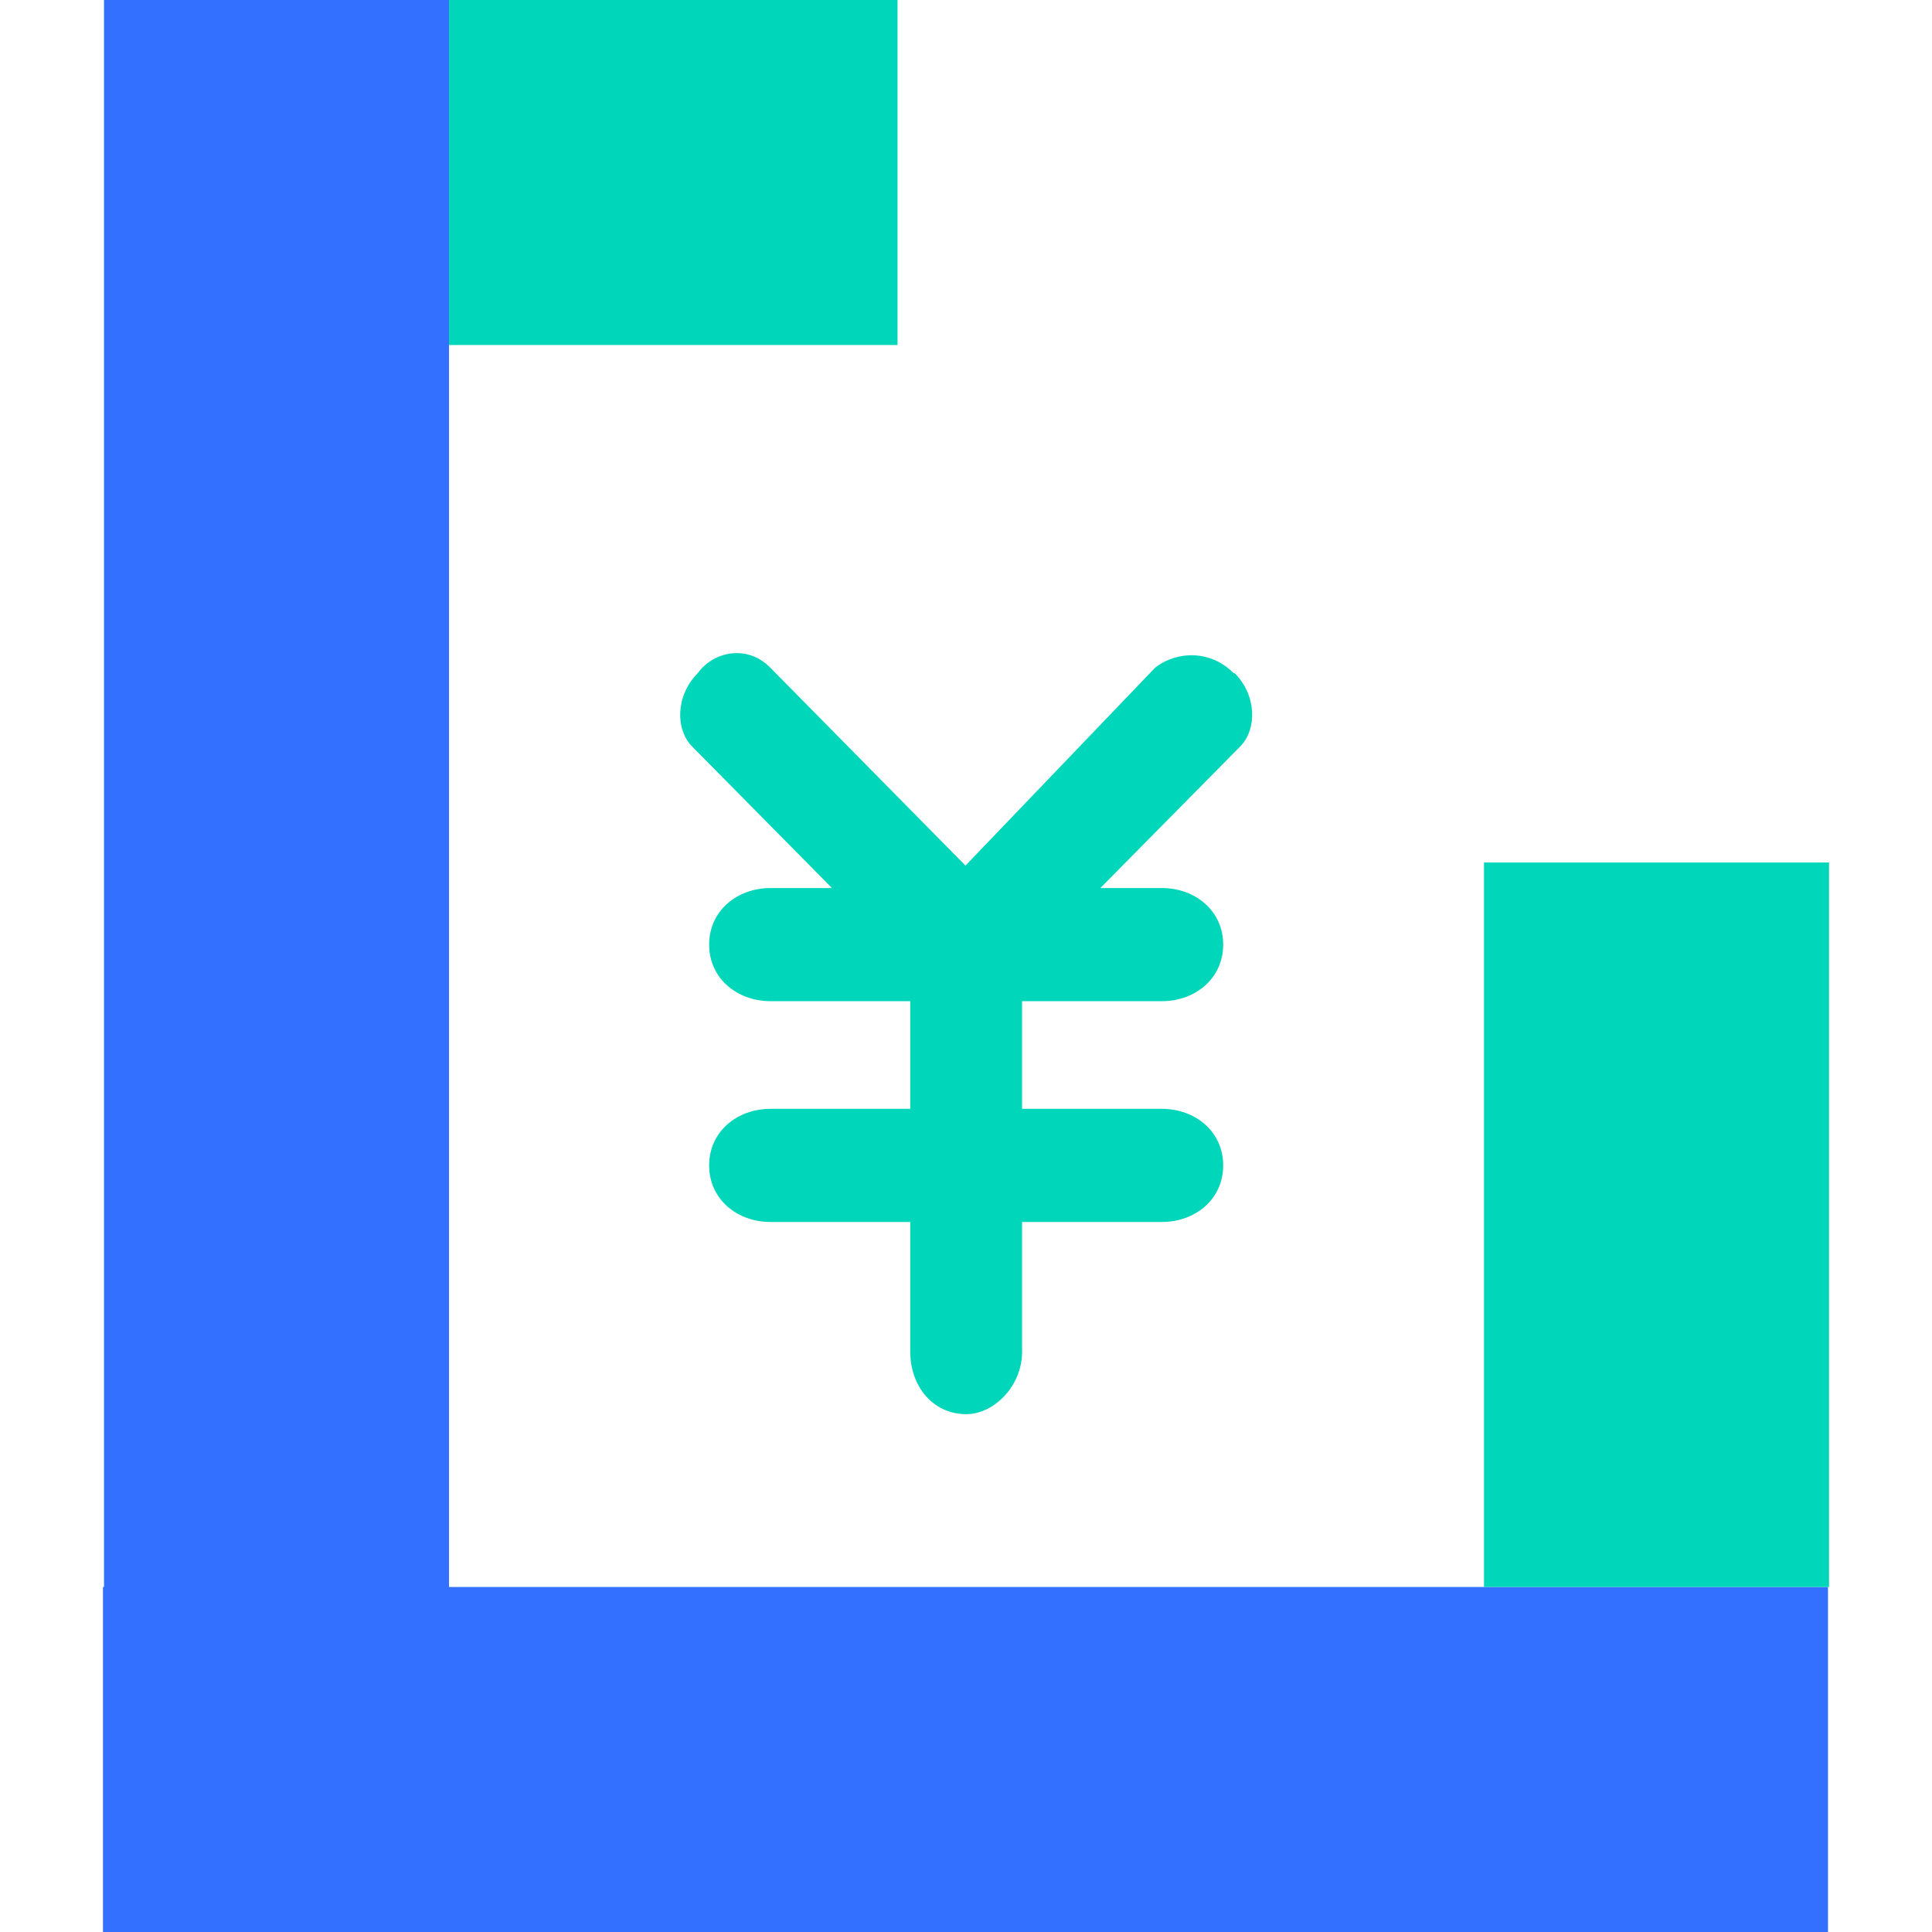
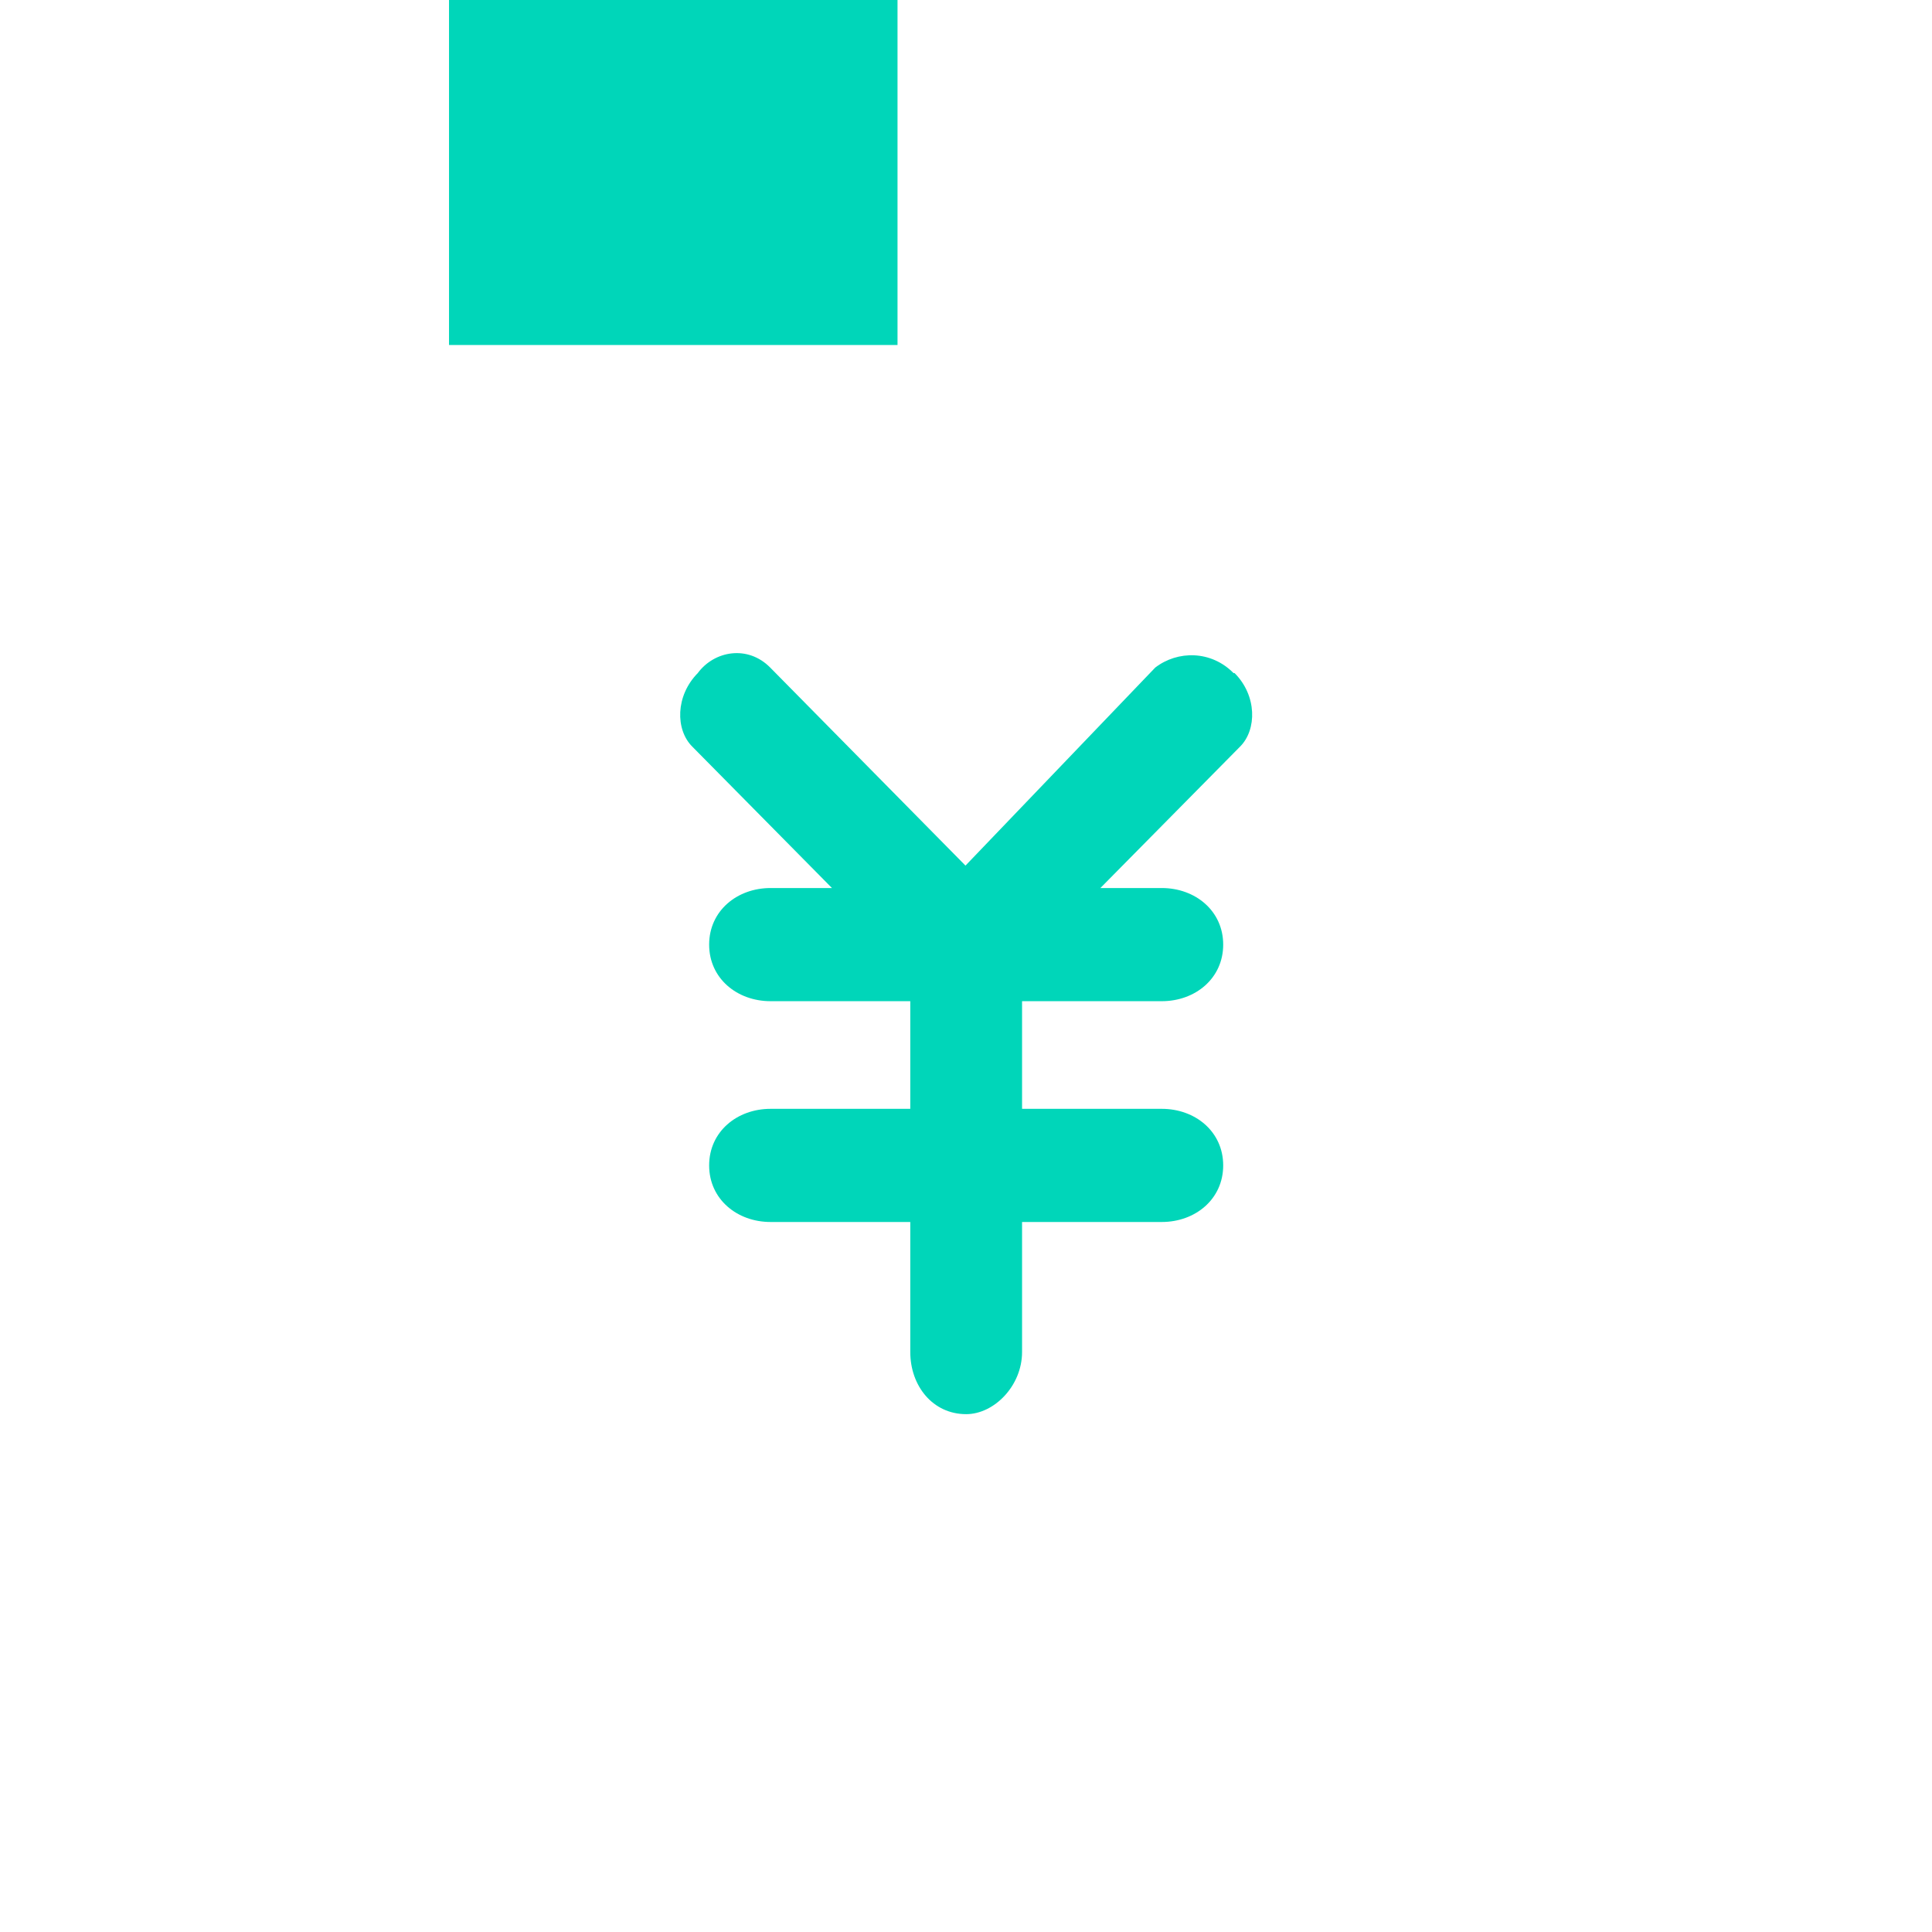
<svg xmlns="http://www.w3.org/2000/svg" width="150" height="150" id="_图层_2" data-name="图层 2" viewBox="0 0 50.03 56">
  <defs>
    <style>
      .cls-1 {
        fill-rule: evenodd;
      }

      .cls-1, .cls-2 {
        fill: #00d6b9;
      }

      .cls-3 {
        fill: #3370ff;
      }
    </style>
  </defs>
  <g id="_图层_1-2" data-name="图层 1">
-     <rect class="cls-3" x=".03" width="10" height="56" />
-     <rect class="cls-3" y="46" width="50" height="10" />
    <rect class="cls-2" x="10.03" width="13" height="10" />
-     <rect class="cls-2" x="40.03" y="25" width="10" height="21" />
    <path id="Fill-5" class="cls-1" d="M32.77,19.51c-.65-.66-1.62-.66-2.27-.16l-5.5,5.74-5.66-5.74c-.65-.66-1.62-.49-2.1,.16-.65,.66-.65,1.64-.16,2.13l4.05,4.1h-1.78c-.97,0-1.78,.66-1.78,1.64s.81,1.64,1.78,1.64h4.05v3.12h-4.05c-.97,0-1.78,.66-1.78,1.64s.81,1.64,1.78,1.64h4.05v3.77c0,.98,.65,1.8,1.62,1.8,.81,0,1.62-.82,1.62-1.8v-3.77h4.05c.97,0,1.78-.66,1.78-1.64s-.81-1.64-1.78-1.64h-4.05v-3.12h4.05c.97,0,1.78-.66,1.78-1.64s-.81-1.64-1.78-1.64h-1.78l4.05-4.1c.49-.49,.49-1.48-.16-2.13Z" />
  </g>
</svg>